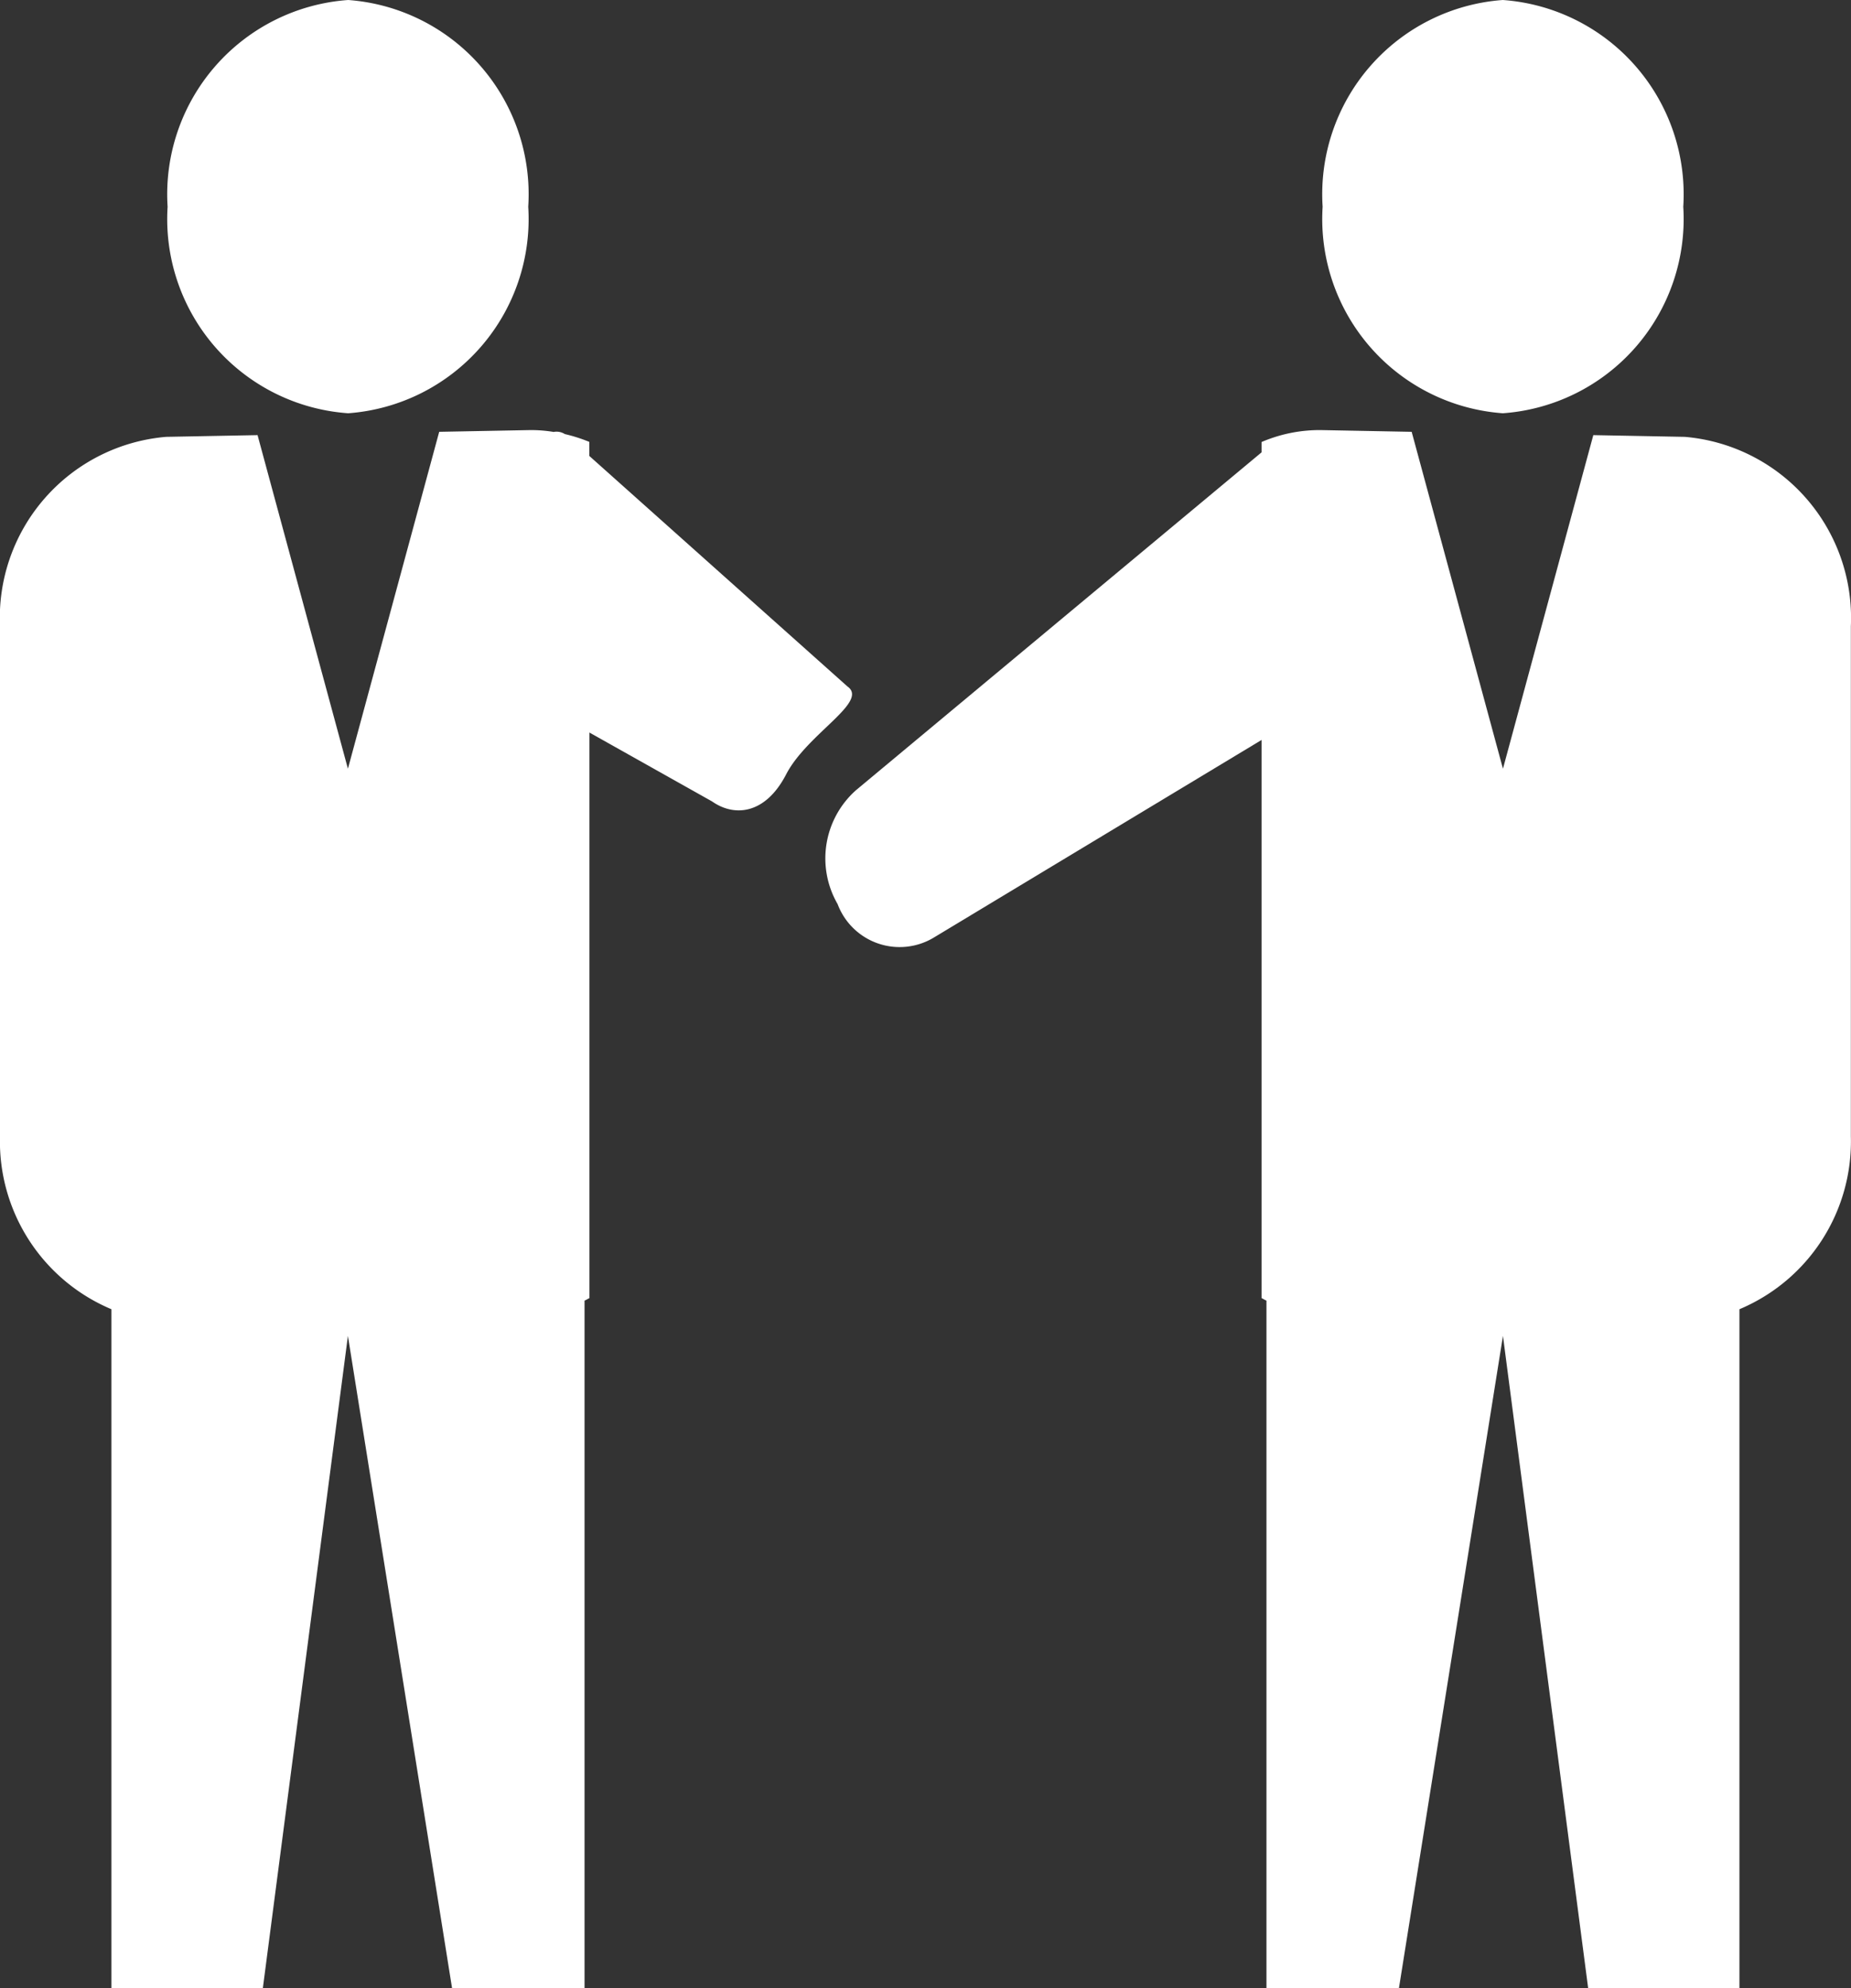
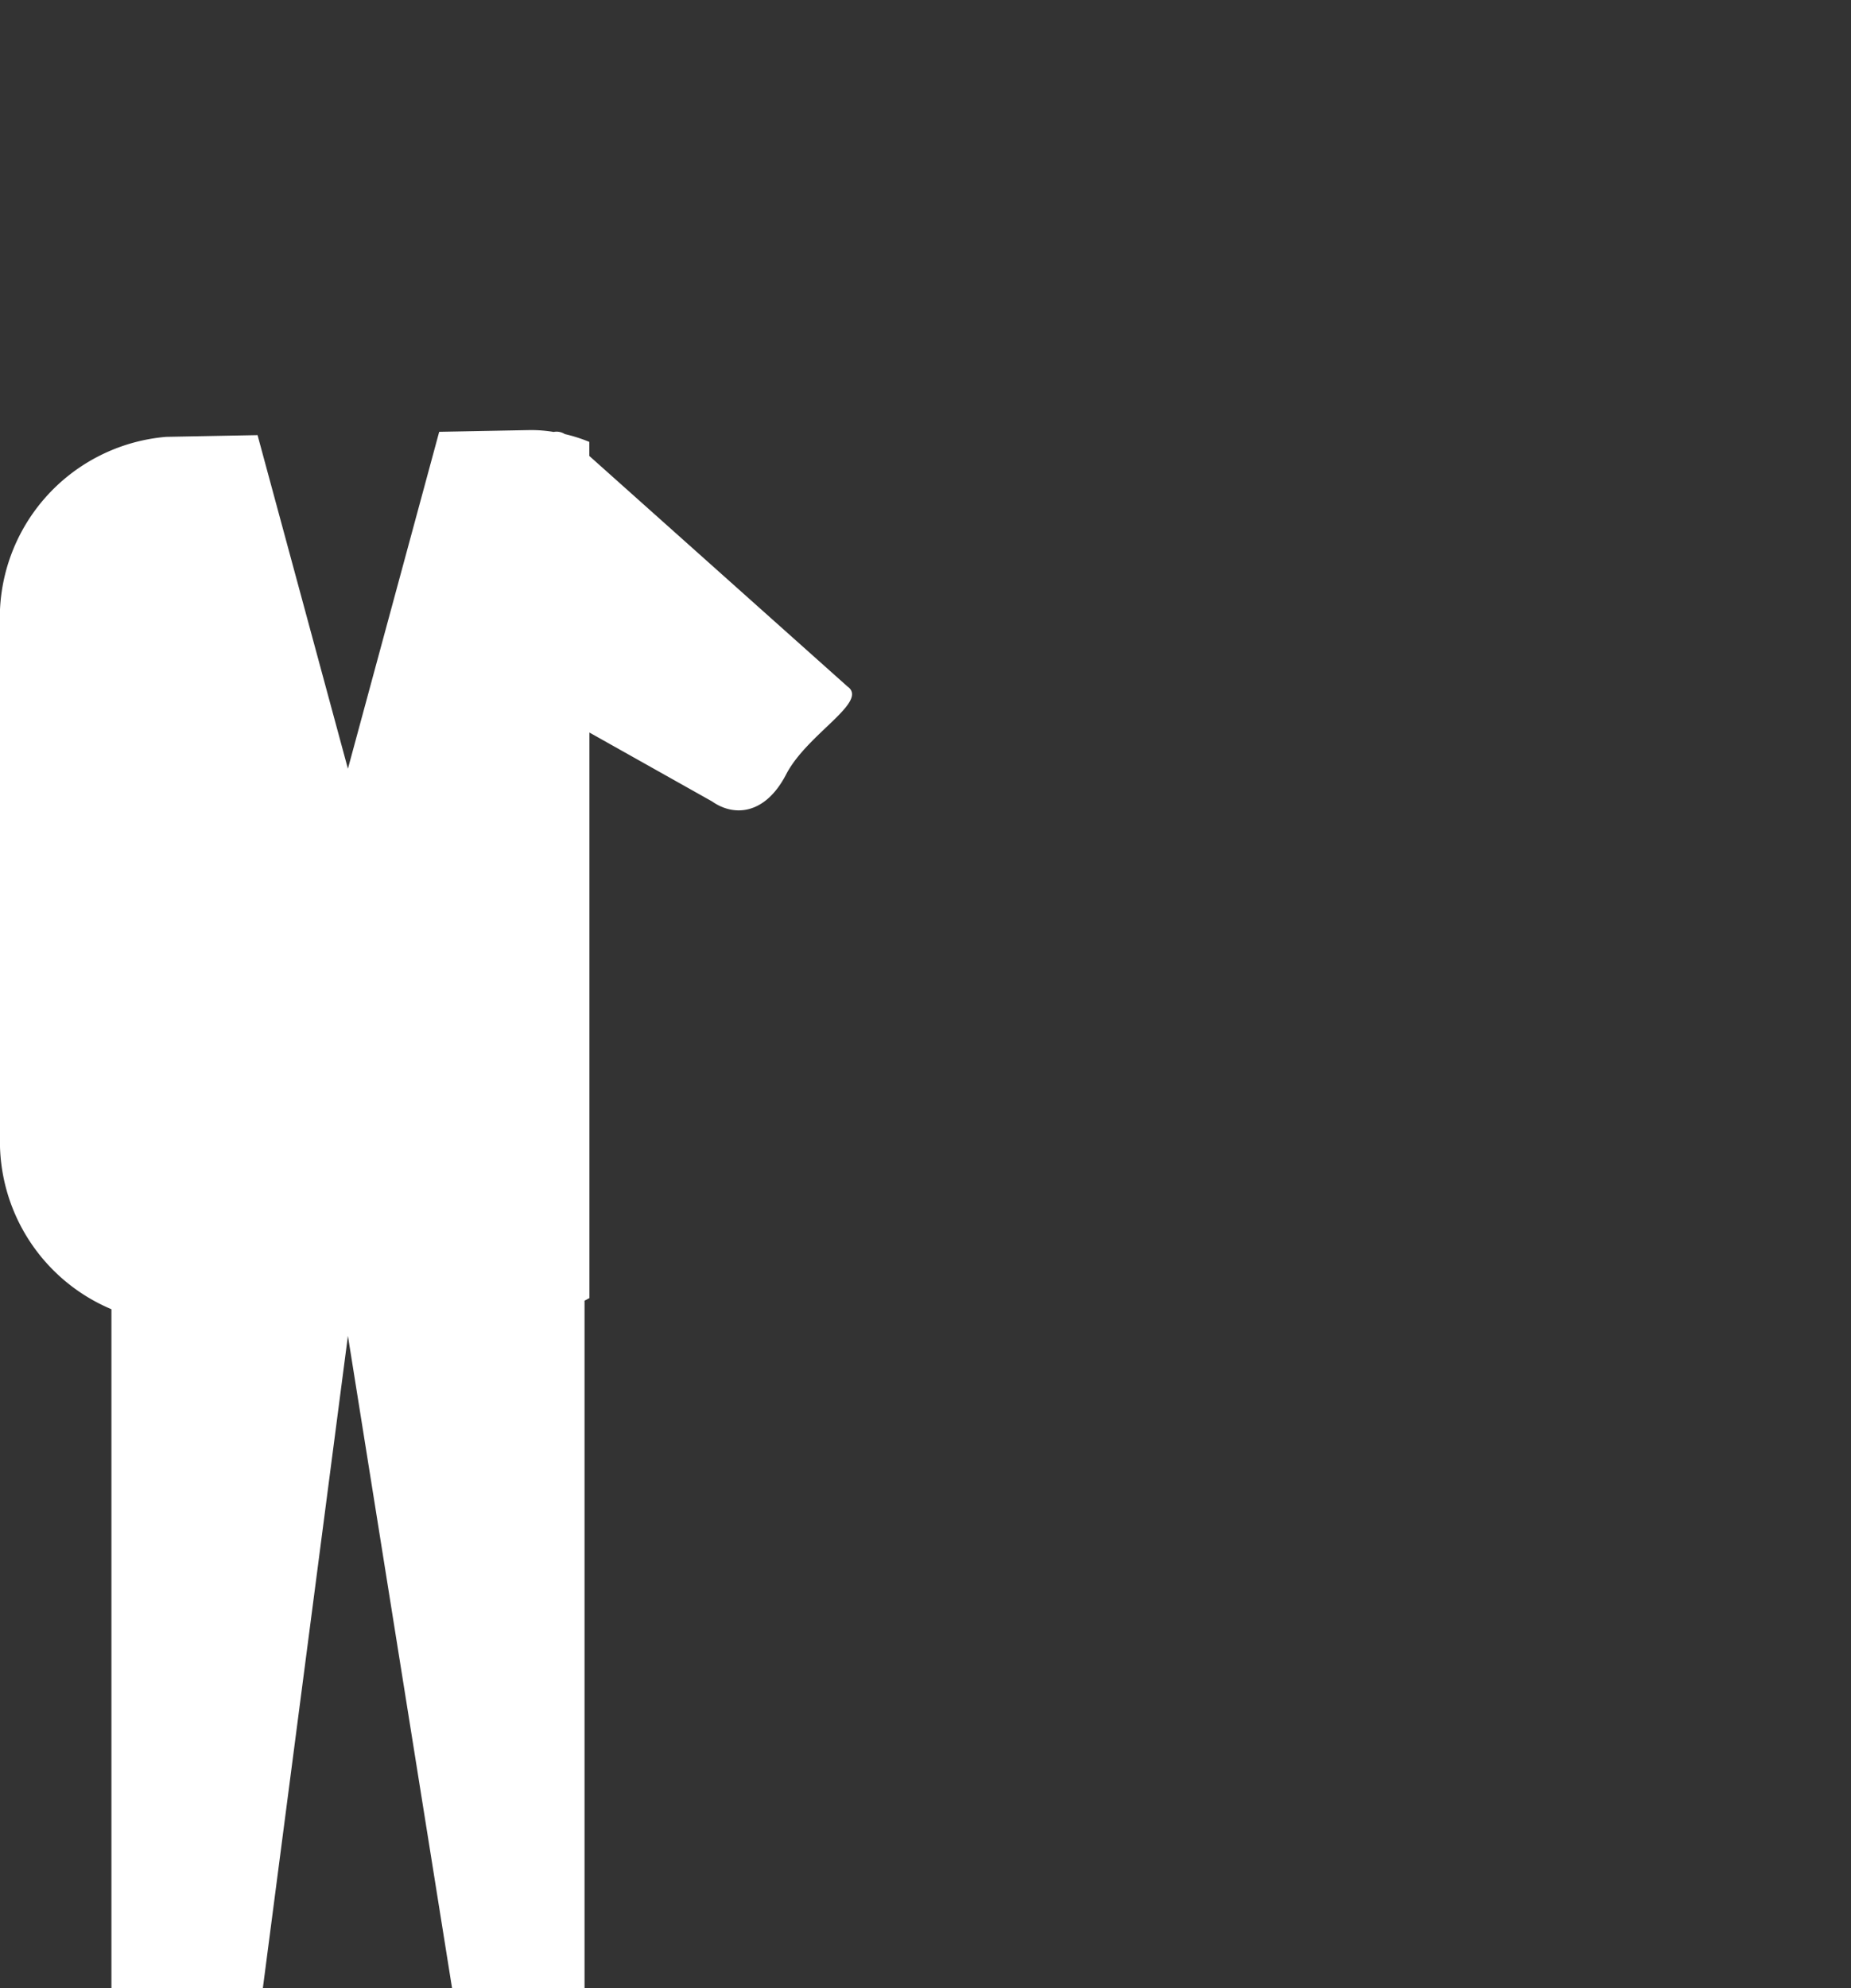
<svg xmlns="http://www.w3.org/2000/svg" id="Ebene_1" data-name="Ebene 1" width="13.971" height="15" viewBox="0 0 13.971 15">
  <rect x="0" y="0" width="13.971" height="15" fill="#333333" stroke="none" />
  <defs>
    <style>
      .cls-1 {
        fill: #fff;
      }
    </style>
  </defs>
  <g>
-     <path class="cls-1" d="M11.343,3.118A1.469,1.469,0,0,1,9.983,1.56,1.469,1.469,0,0,1,11.343,0a1.47,1.47,0,0,1,1.362,1.56A1.469,1.469,0,0,1,11.343,3.118Z" />
-     <path class="cls-1" d="M6.462,5.961l3.06-2.548V3.335A1.11,1.11,0,0,1,9.972,3.245l.683.013.689,2.542.682-2.517.69.013a1.371,1.371,0,0,1,1.254,1.429V8.573a1.373,1.373,0,0,1-.841,1.305V15H11.987l-.643-4.921L10.559,15H9.559V9.813c-.013-.005-.024-.013-.037-.019V5.583L7.043,7.077a.5.5,0,0,1-.721-.256A.688.688,0,0,1,6.462,5.961Z" />
-     <path class="cls-1" d="M2.628,3.118A1.469,1.469,0,0,1,1.265,1.56,1.47,1.47,0,0,1,2.628,0,1.469,1.469,0,0,1,3.987,1.56,1.469,1.469,0,0,1,2.628,3.118Z" />
    <path class="cls-1" d="M1.254,3.296l.69-.013.682,2.517.689-2.542L3.998,3.245a1.038,1.038,0,0,1,.181.014.116.116,0,0,1,.084.016l0.0 0a1.203,1.203,0,0,1,.185.059v.106l1.948,1.739c.166.116-.303.356-.462.663s-.394.321-.559.205L4.449,5.527V9.794c-.013.006-.024.014-.037.019V15H3.412l-.786-4.921L1.984,15H.841V9.878A1.373,1.373,0,0,1,0,8.573V4.725A1.371,1.371,0,0,1,1.254,3.296Z" />
  </g>
</svg>